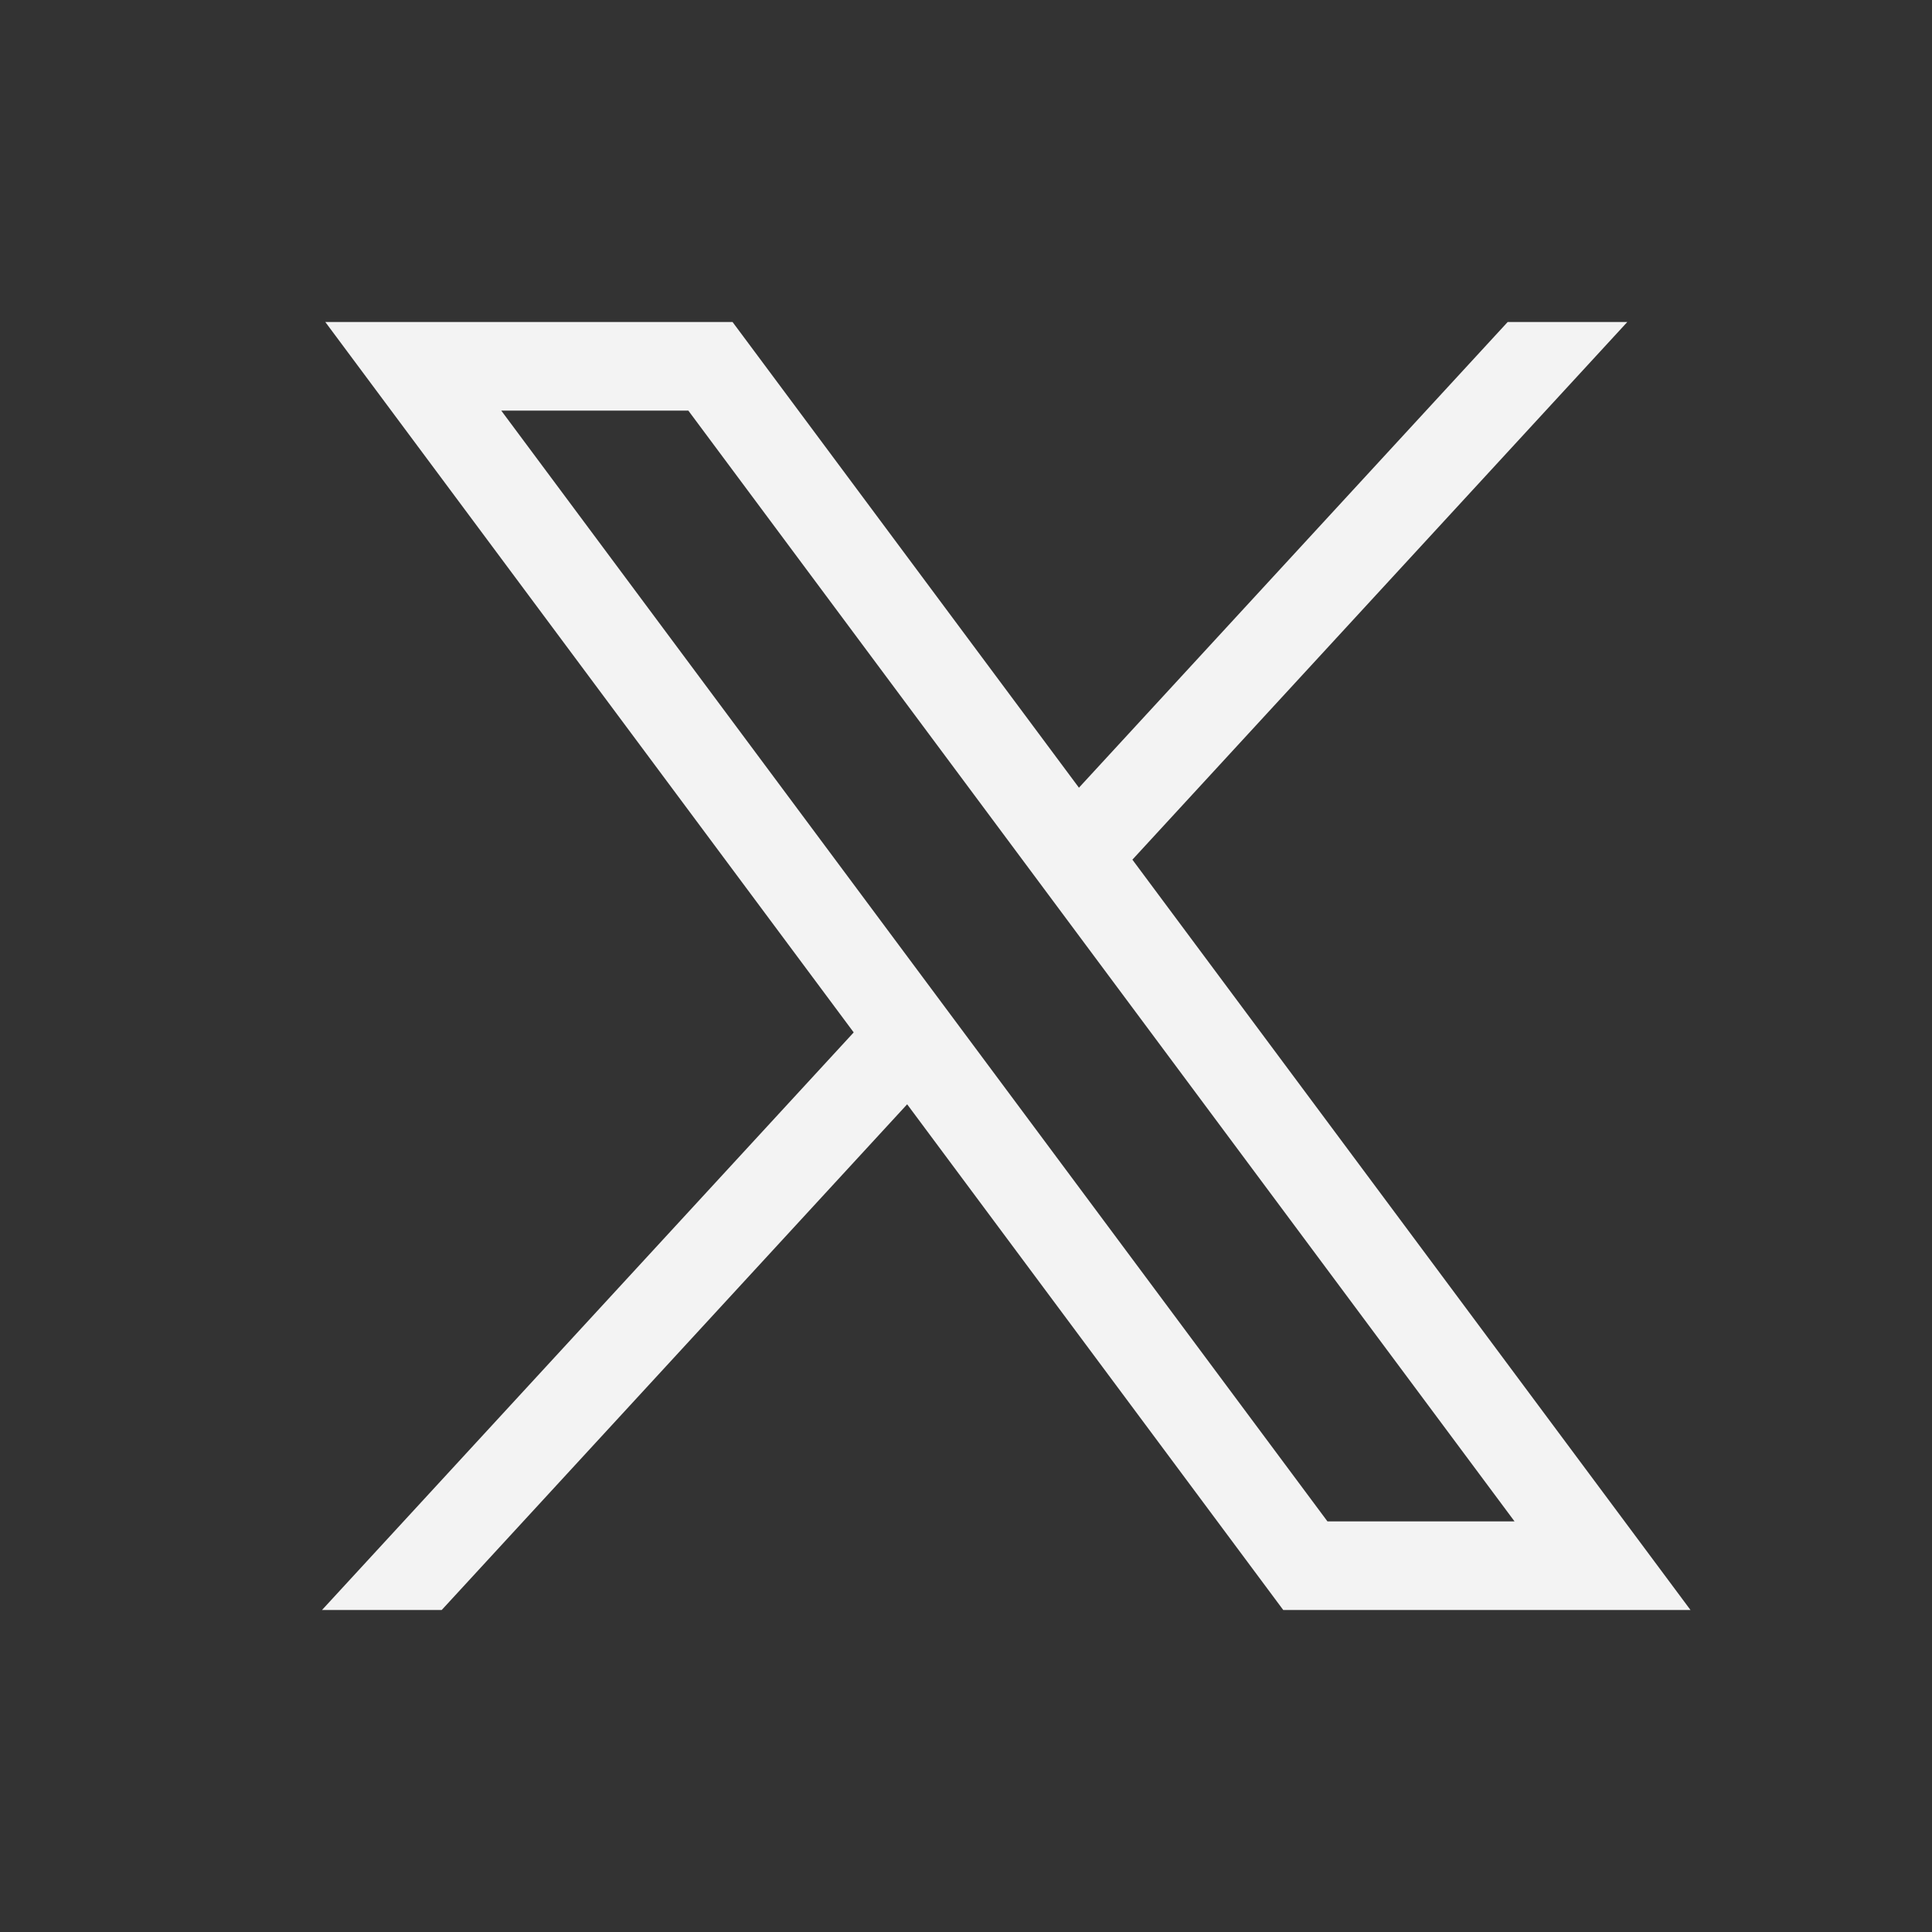
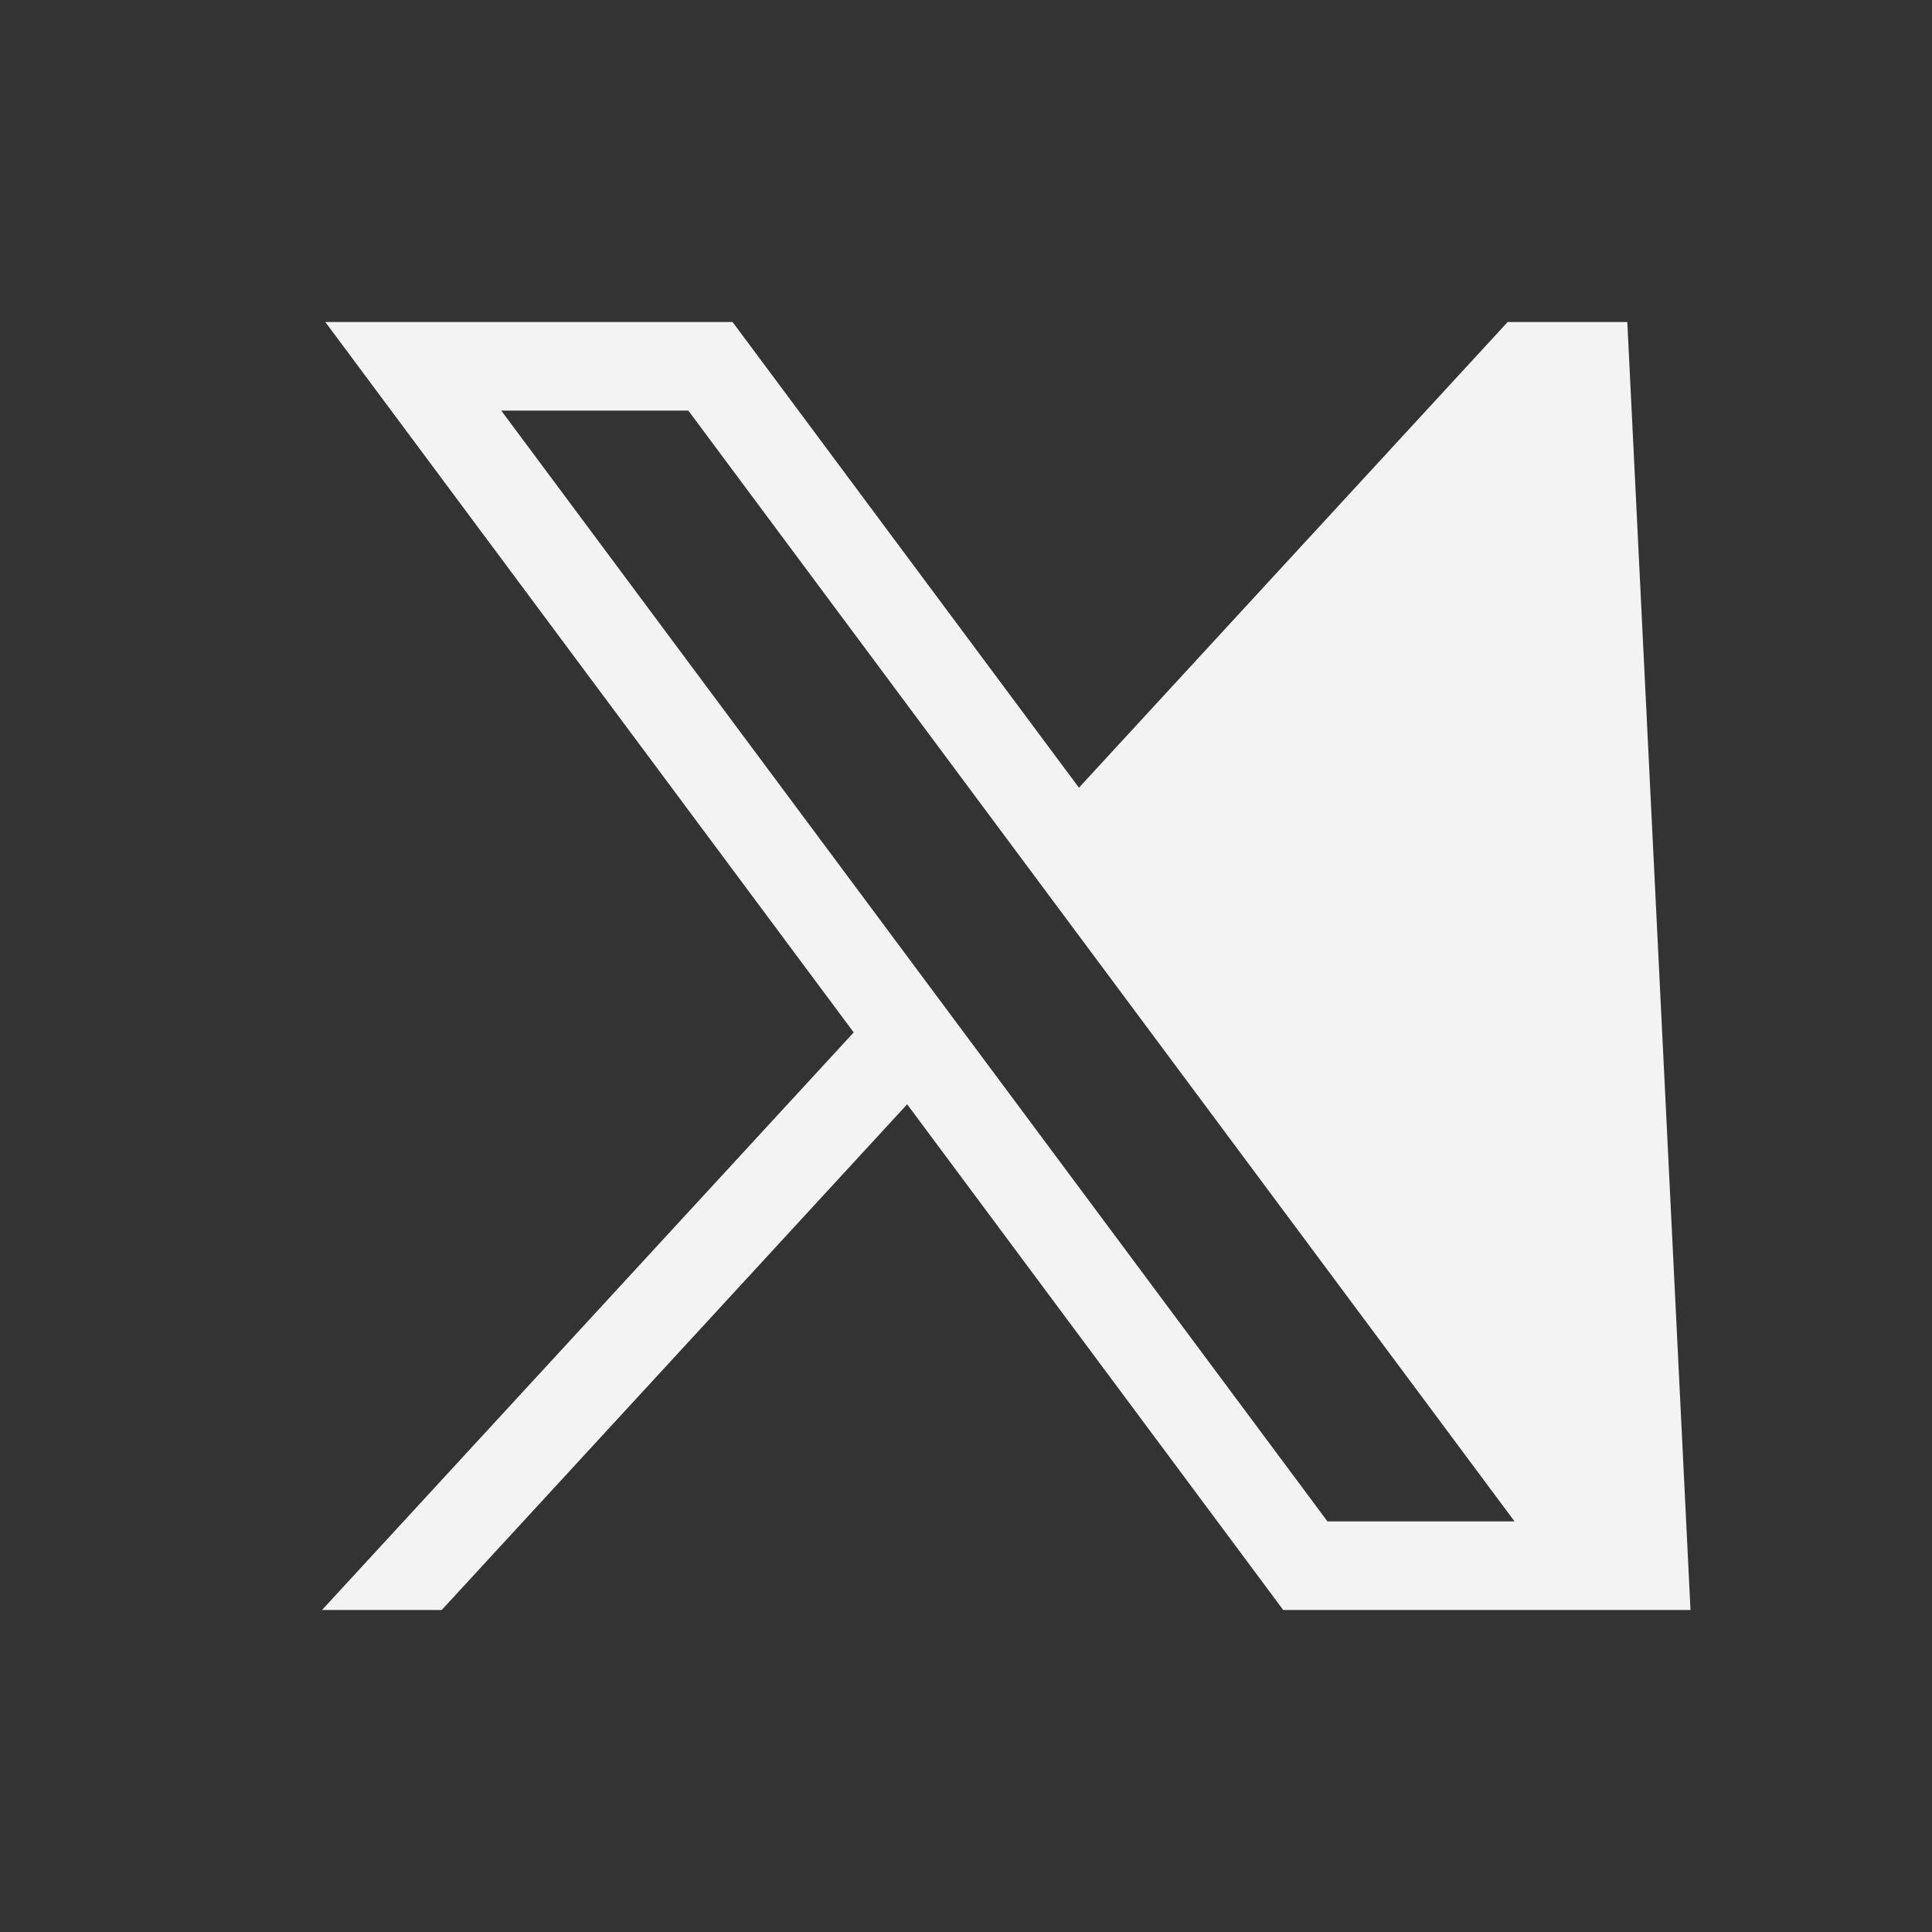
<svg xmlns="http://www.w3.org/2000/svg" width="24" height="24" viewBox="0 0 24 24" fill="none">
  <rect x="0" y="0" width="24" height="24" fill="#333333" stroke="none" />
-   <path d="M4.041 4L10.605 12.825L4 20H5.487L11.269 13.718L15.941 20H21L14.067 10.679L20.215 4H18.729L13.403 9.785L9.1 4H4.041ZM6.227 5.101H8.551L18.814 18.899H16.49L6.227 5.101Z" fill="#F3F3F3" />
+   <path d="M4.041 4L10.605 12.825L4 20H5.487L11.269 13.718L15.941 20H21L20.215 4H18.729L13.403 9.785L9.1 4H4.041ZM6.227 5.101H8.551L18.814 18.899H16.49L6.227 5.101Z" fill="#F3F3F3" />
</svg>